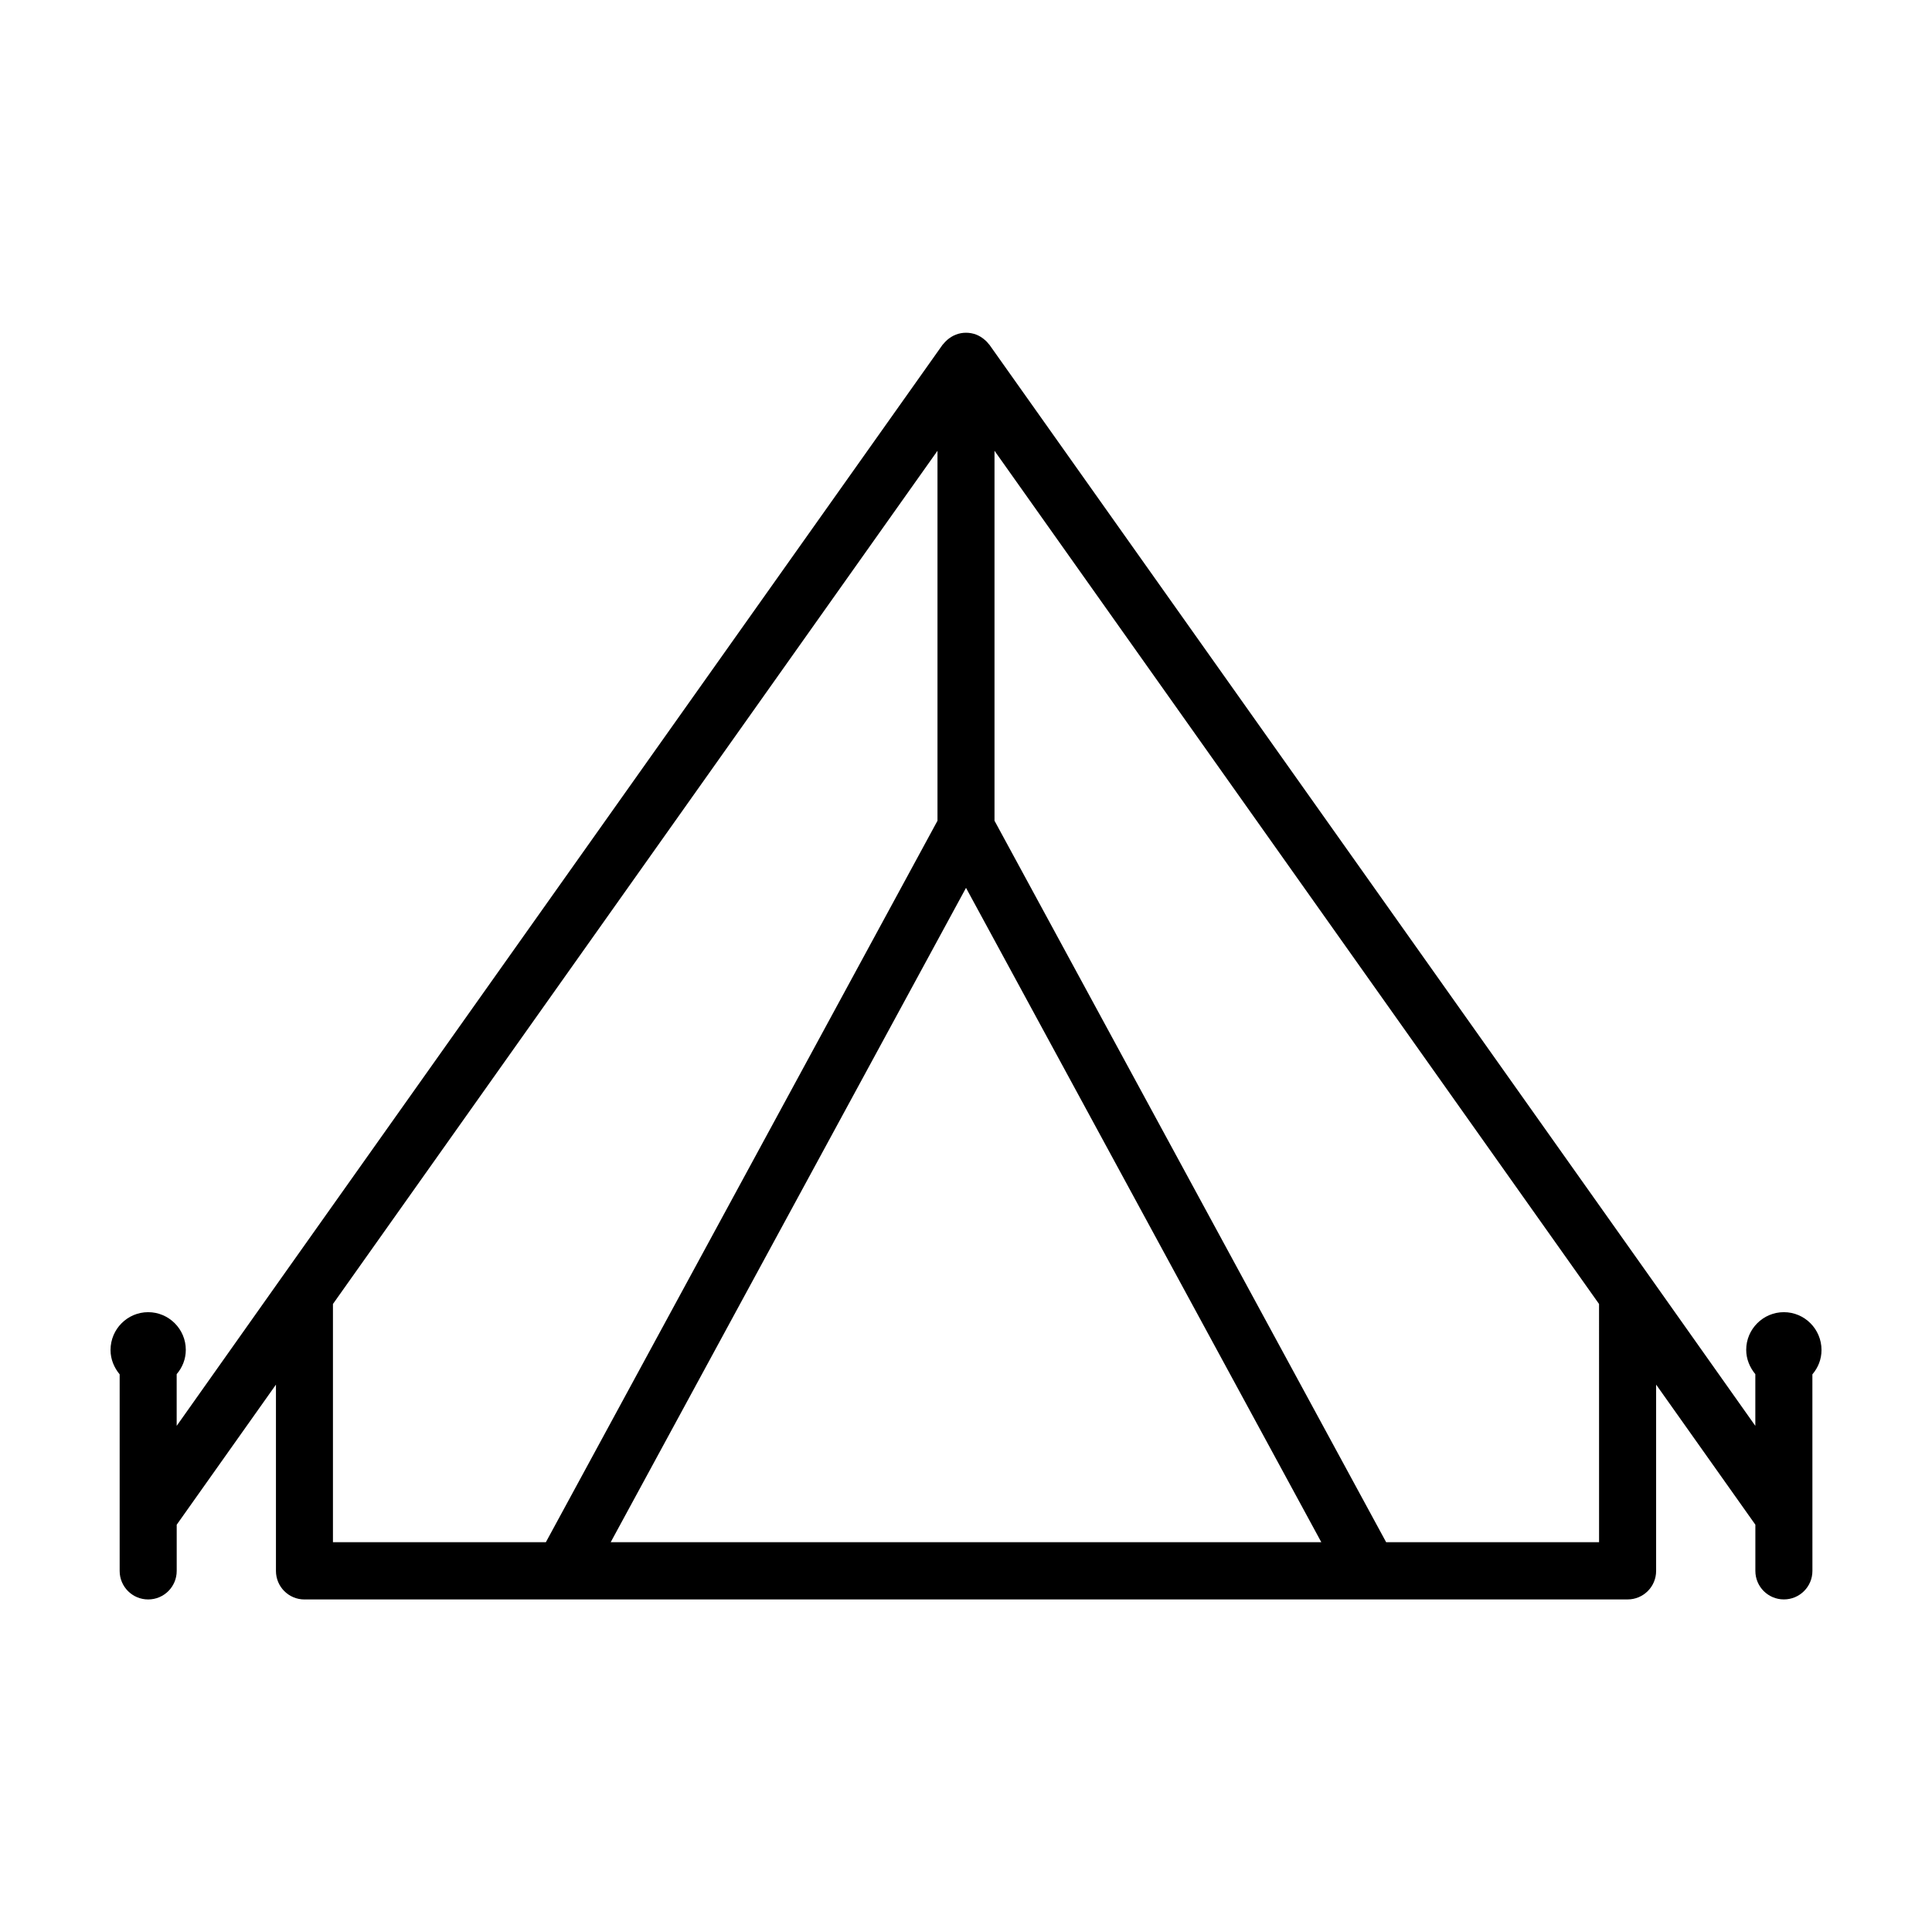
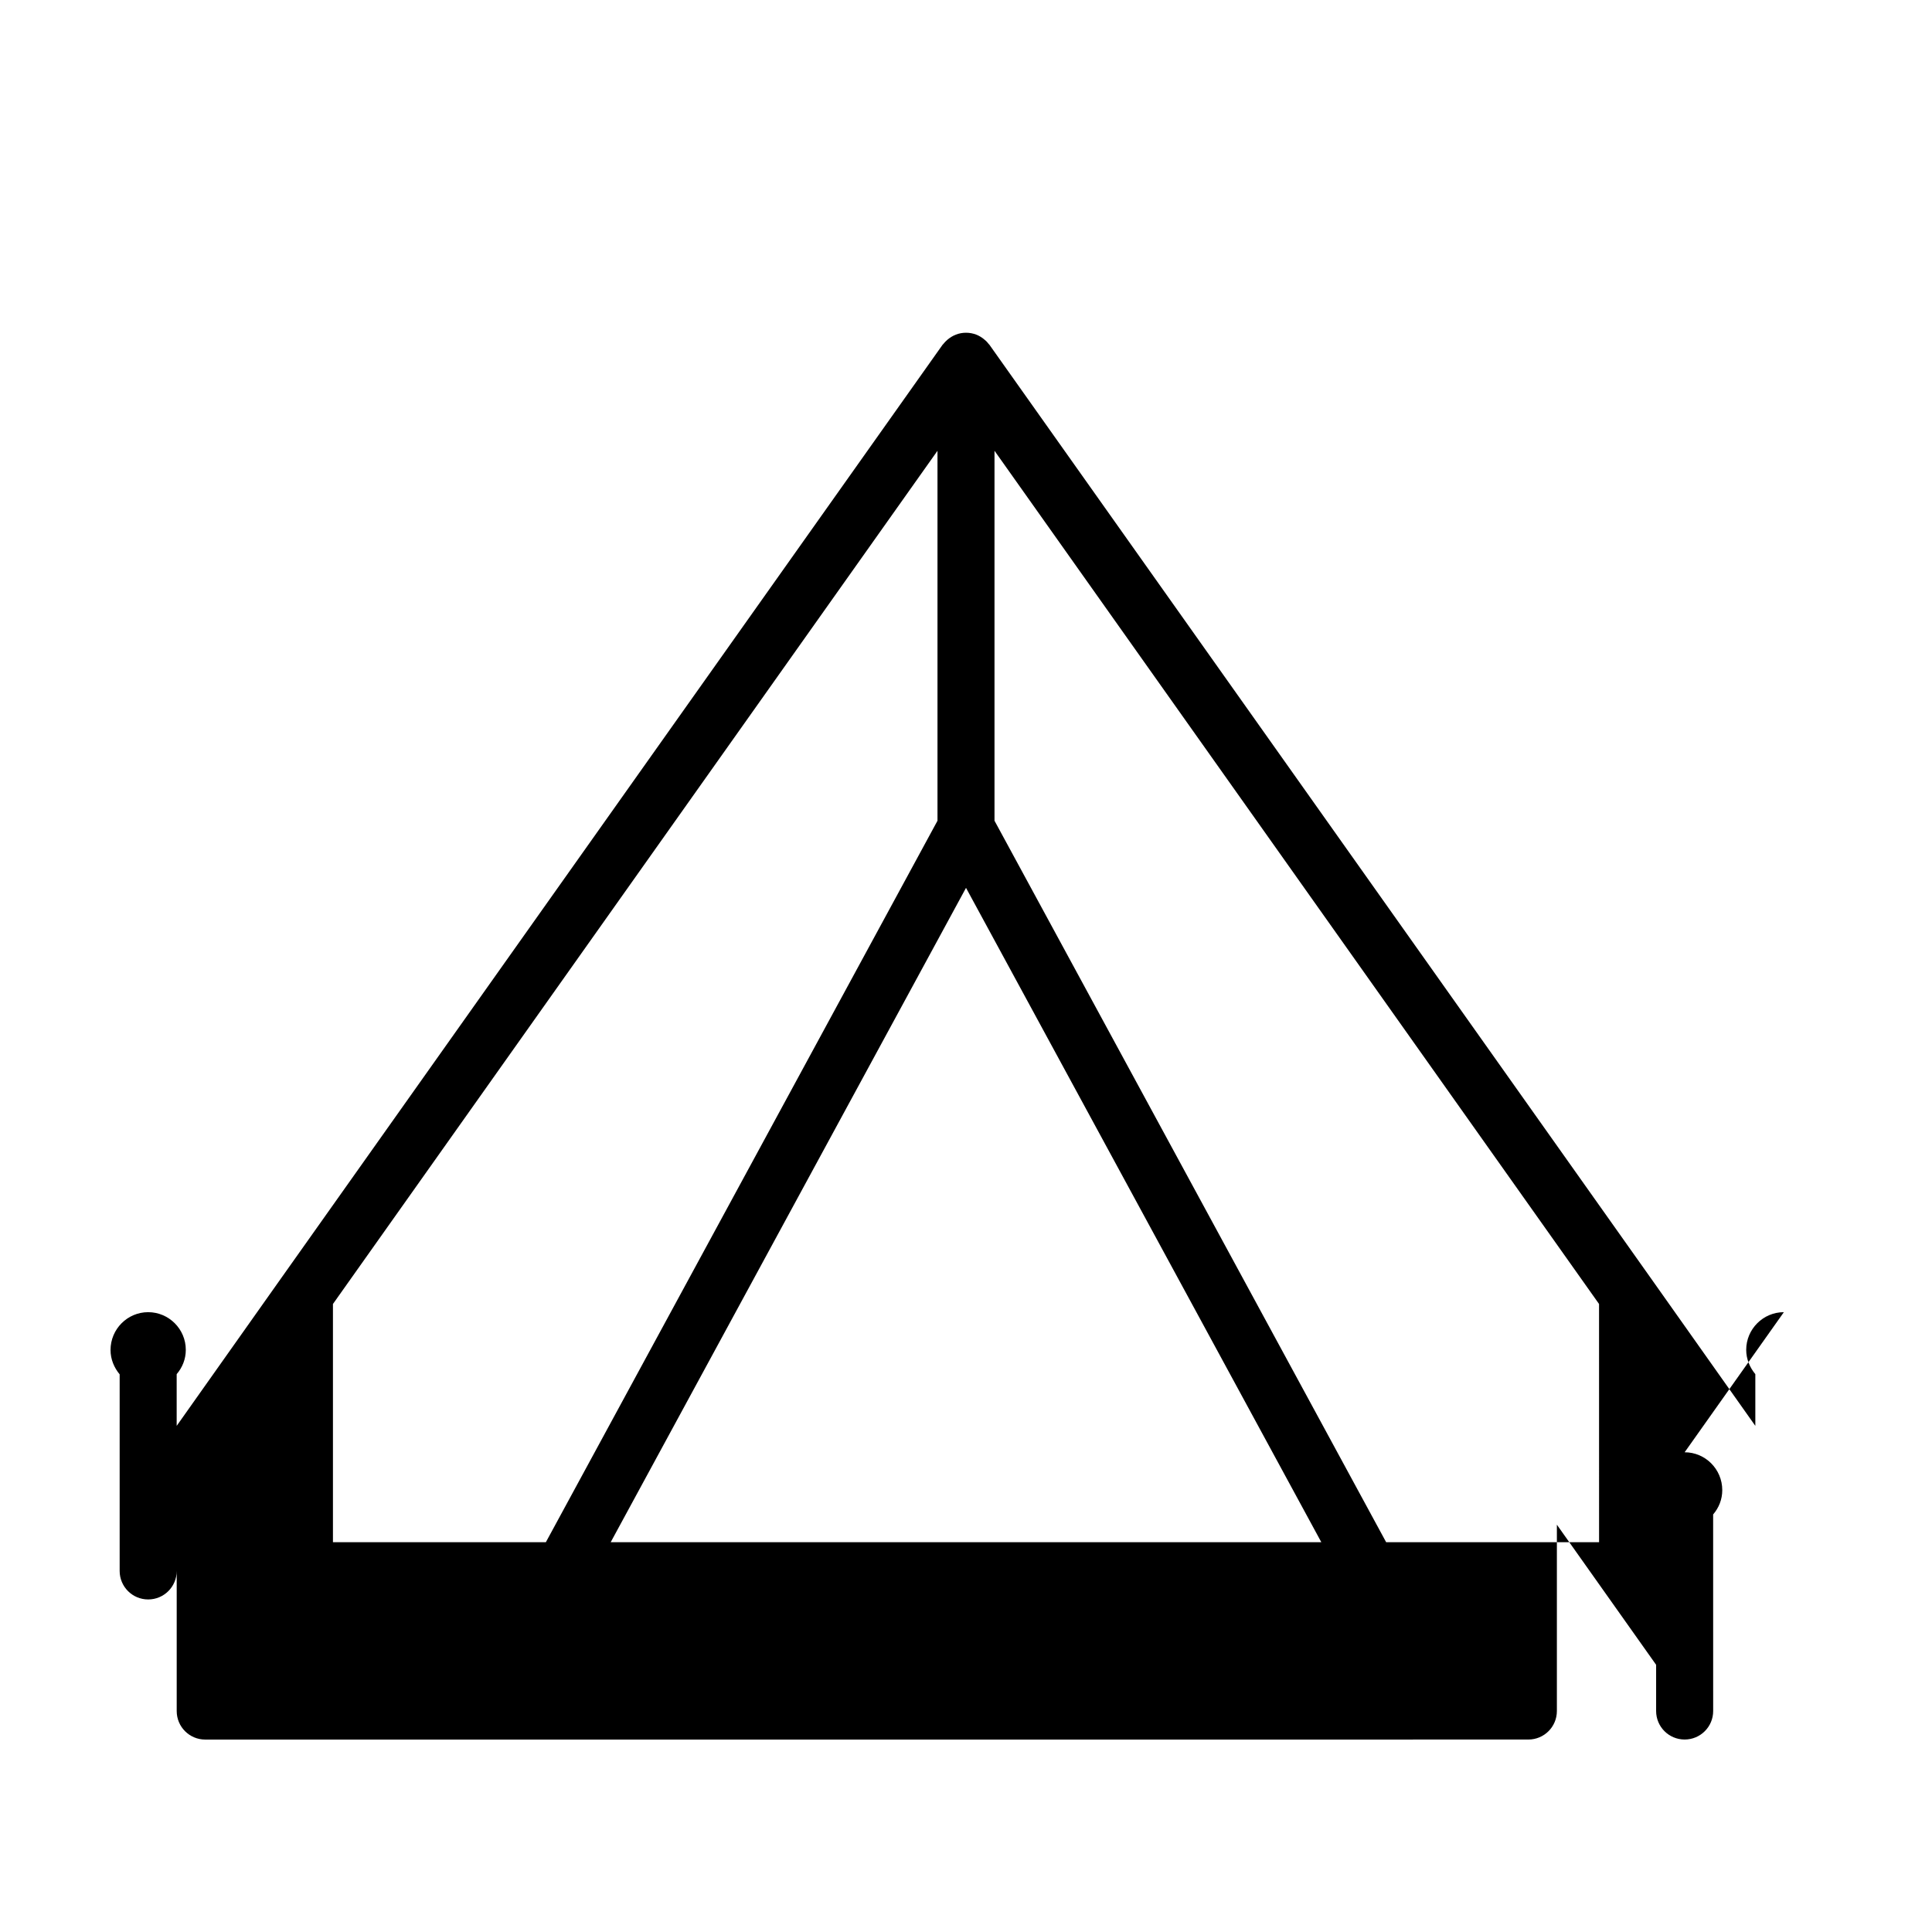
<svg xmlns="http://www.w3.org/2000/svg" fill="#000000" width="800px" height="800px" version="1.1" viewBox="144 144 512 512">
-   <path d="m616.74 491.74c-5.492 0-9.977 4.484-9.977 9.977 0 2.469 0.957 4.684 2.418 6.449v13.703l-27.66-39.094-175.32-247.42c-0.051-0.051-0.102-0.102-0.152-0.152-0.301-0.402-0.656-0.805-1.059-1.109l-0.051-0.051c-1.309-1.16-3.023-1.863-4.938-1.863-1.914 0-3.578 0.707-4.938 1.863l-0.051 0.051c-0.402 0.352-0.754 0.707-1.059 1.109l-0.152 0.152-175.32 247.42-27.66 39.094v-13.703c1.512-1.762 2.418-3.981 2.418-6.449 0-5.492-4.484-9.977-9.977-9.977-5.484 0-9.969 4.484-9.969 10.027 0 2.469 0.957 4.684 2.418 6.449v52.094c0 4.18 3.375 7.559 7.559 7.559 4.18 0 7.559-3.375 7.559-7.559v-12.242l26.301-37.129v49.375c0 4.18 3.375 7.559 7.559 7.559h282.13l68.512-0.008c4.18 0 7.559-3.375 7.559-7.559v-49.375l26.301 37.129v12.242c0 4.18 3.375 7.559 7.559 7.559 4.18 0 7.559-3.375 7.559-7.559l-0.008-52.086c1.512-1.762 2.418-3.981 2.418-6.449 0-5.543-4.481-10.027-9.973-10.027zm-328.08 60.961h-56.426v-63.129l160.21-226.11v98.043zm17.18 0 94.164-173.41 94.16 173.41zm261.93 0h-56.426l-103.79-191.2v-98.043l160.21 226.11z" />
+   <path d="m616.74 491.74c-5.492 0-9.977 4.484-9.977 9.977 0 2.469 0.957 4.684 2.418 6.449v13.703l-27.66-39.094-175.32-247.42c-0.051-0.051-0.102-0.102-0.152-0.152-0.301-0.402-0.656-0.805-1.059-1.109l-0.051-0.051c-1.309-1.16-3.023-1.863-4.938-1.863-1.914 0-3.578 0.707-4.938 1.863l-0.051 0.051c-0.402 0.352-0.754 0.707-1.059 1.109l-0.152 0.152-175.32 247.42-27.66 39.094v-13.703c1.512-1.762 2.418-3.981 2.418-6.449 0-5.492-4.484-9.977-9.977-9.977-5.484 0-9.969 4.484-9.969 10.027 0 2.469 0.957 4.684 2.418 6.449v52.094c0 4.18 3.375 7.559 7.559 7.559 4.18 0 7.559-3.375 7.559-7.559v-12.242v49.375c0 4.18 3.375 7.559 7.559 7.559h282.13l68.512-0.008c4.18 0 7.559-3.375 7.559-7.559v-49.375l26.301 37.129v12.242c0 4.18 3.375 7.559 7.559 7.559 4.18 0 7.559-3.375 7.559-7.559l-0.008-52.086c1.512-1.762 2.418-3.981 2.418-6.449 0-5.543-4.481-10.027-9.973-10.027zm-328.08 60.961h-56.426v-63.129l160.21-226.11v98.043zm17.18 0 94.164-173.41 94.16 173.41zm261.93 0h-56.426l-103.79-191.2v-98.043l160.21 226.11z" />
</svg>